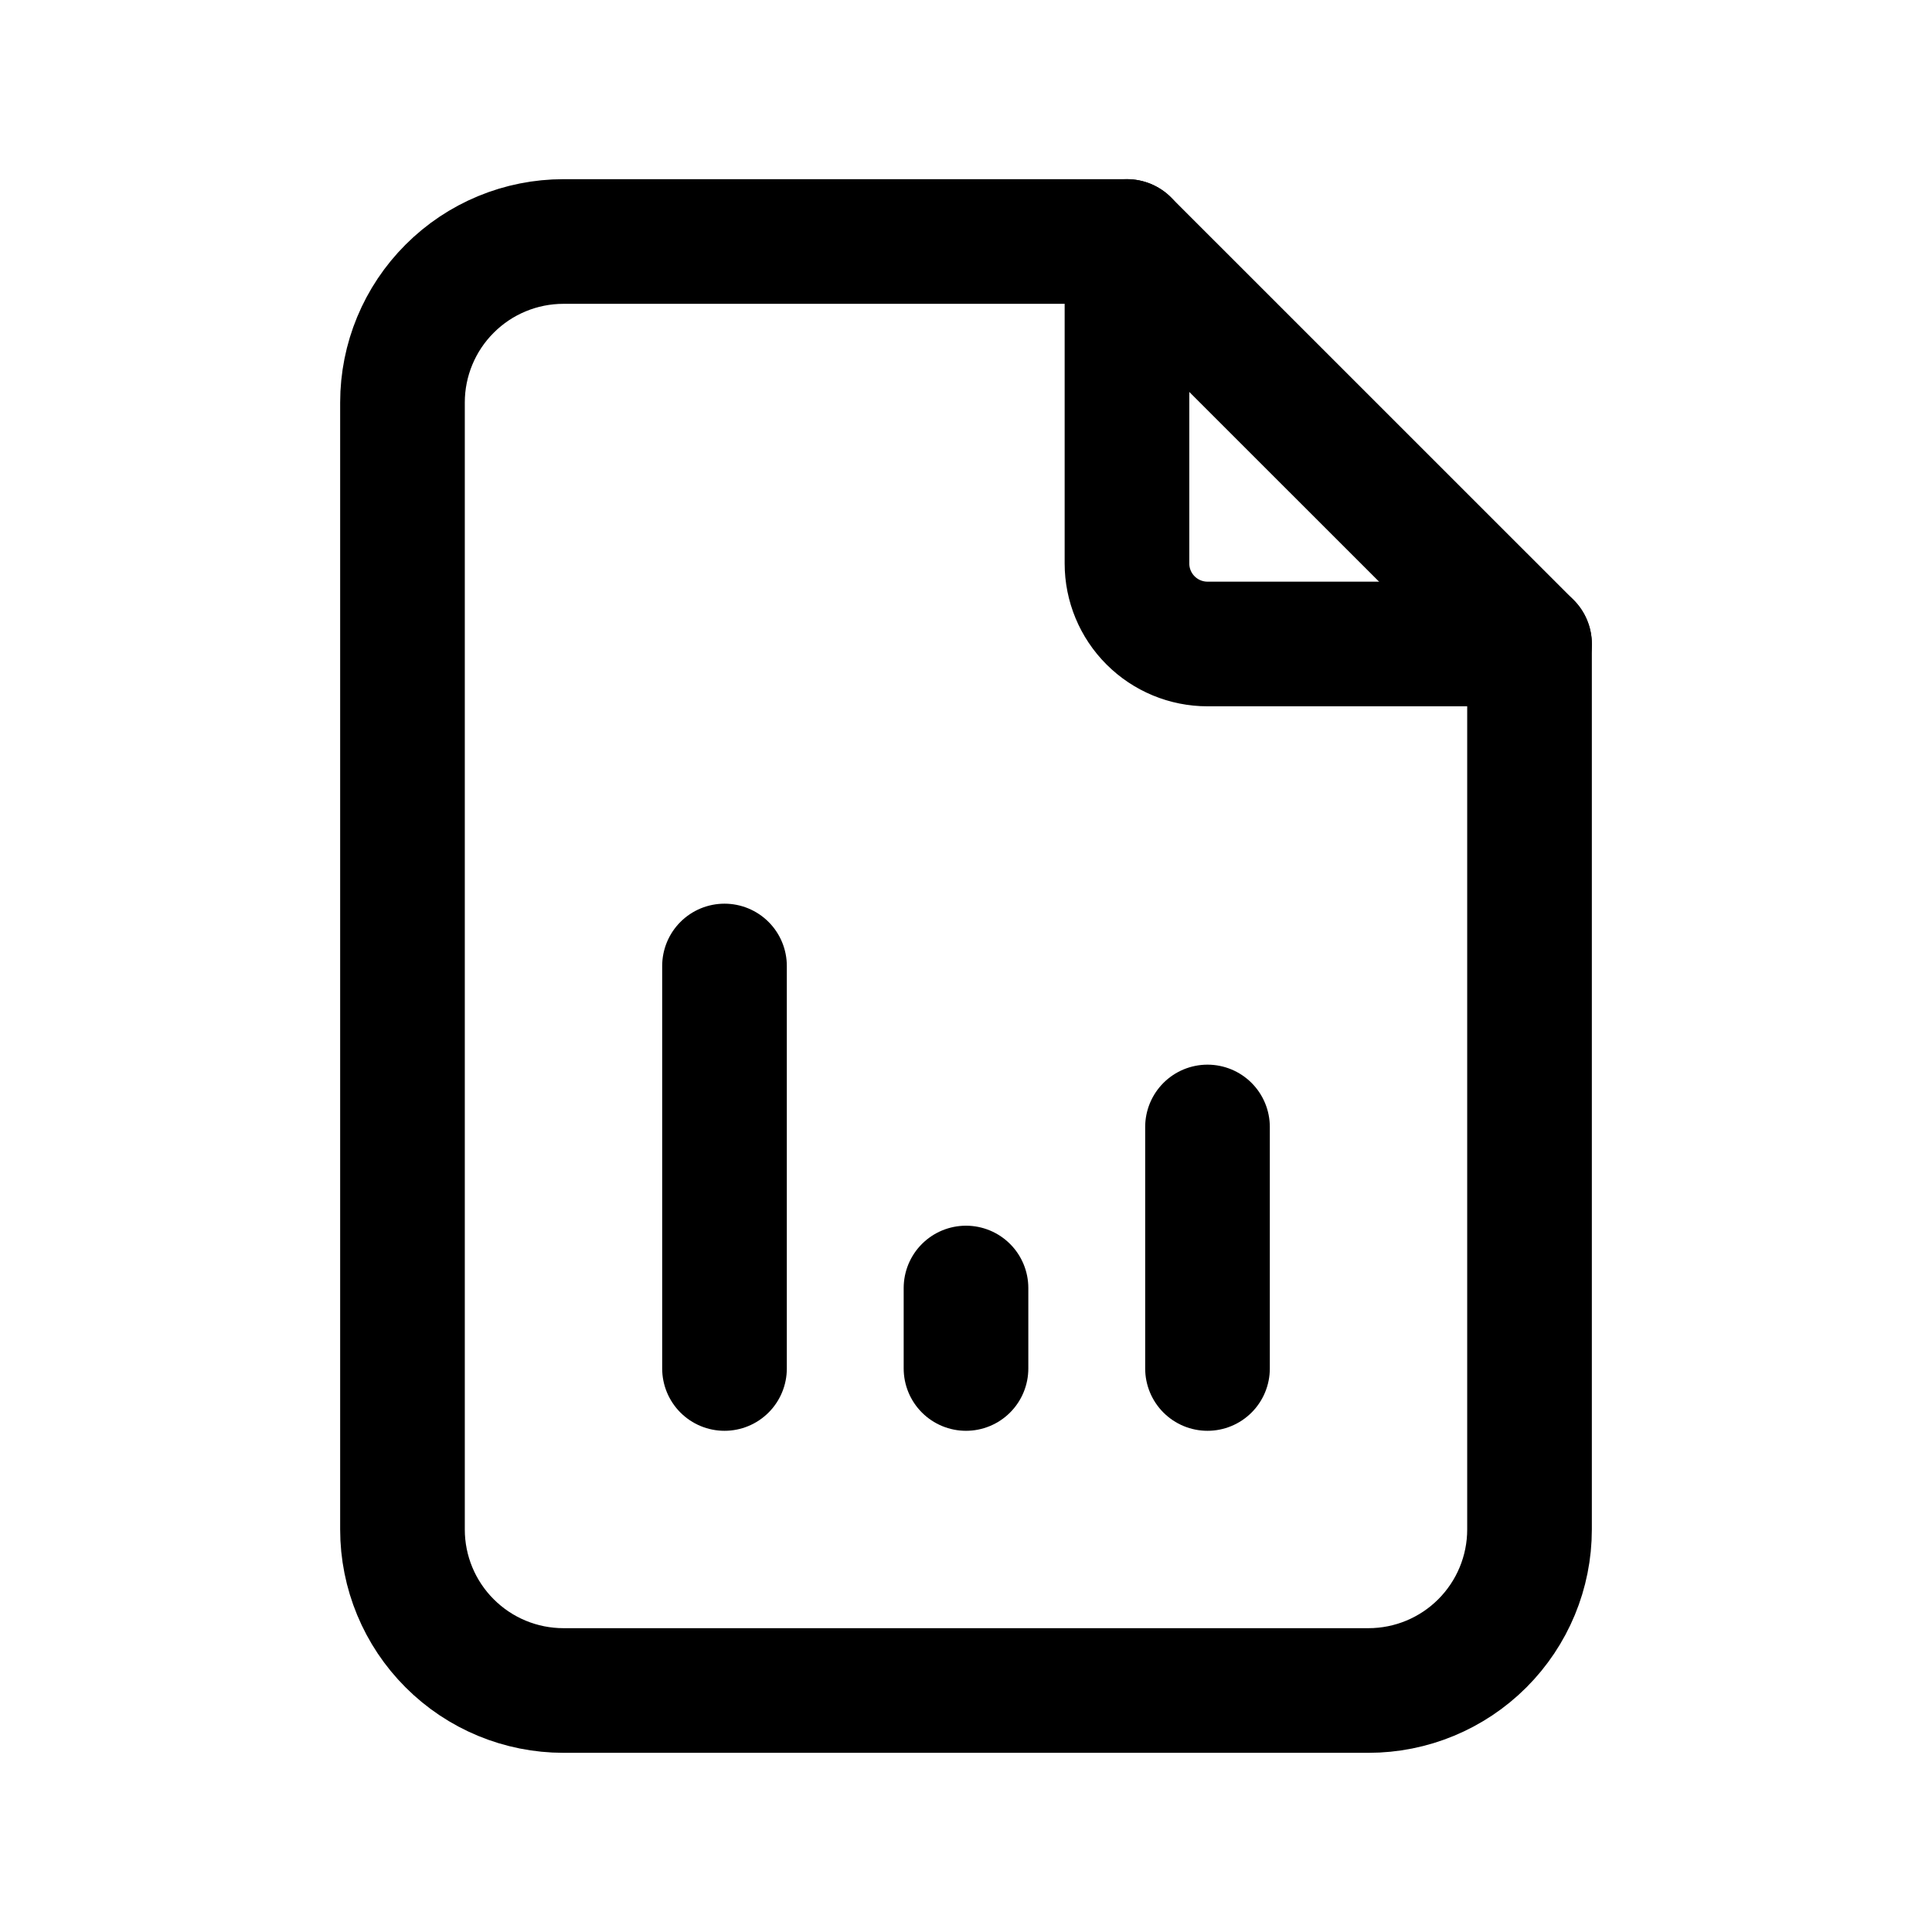
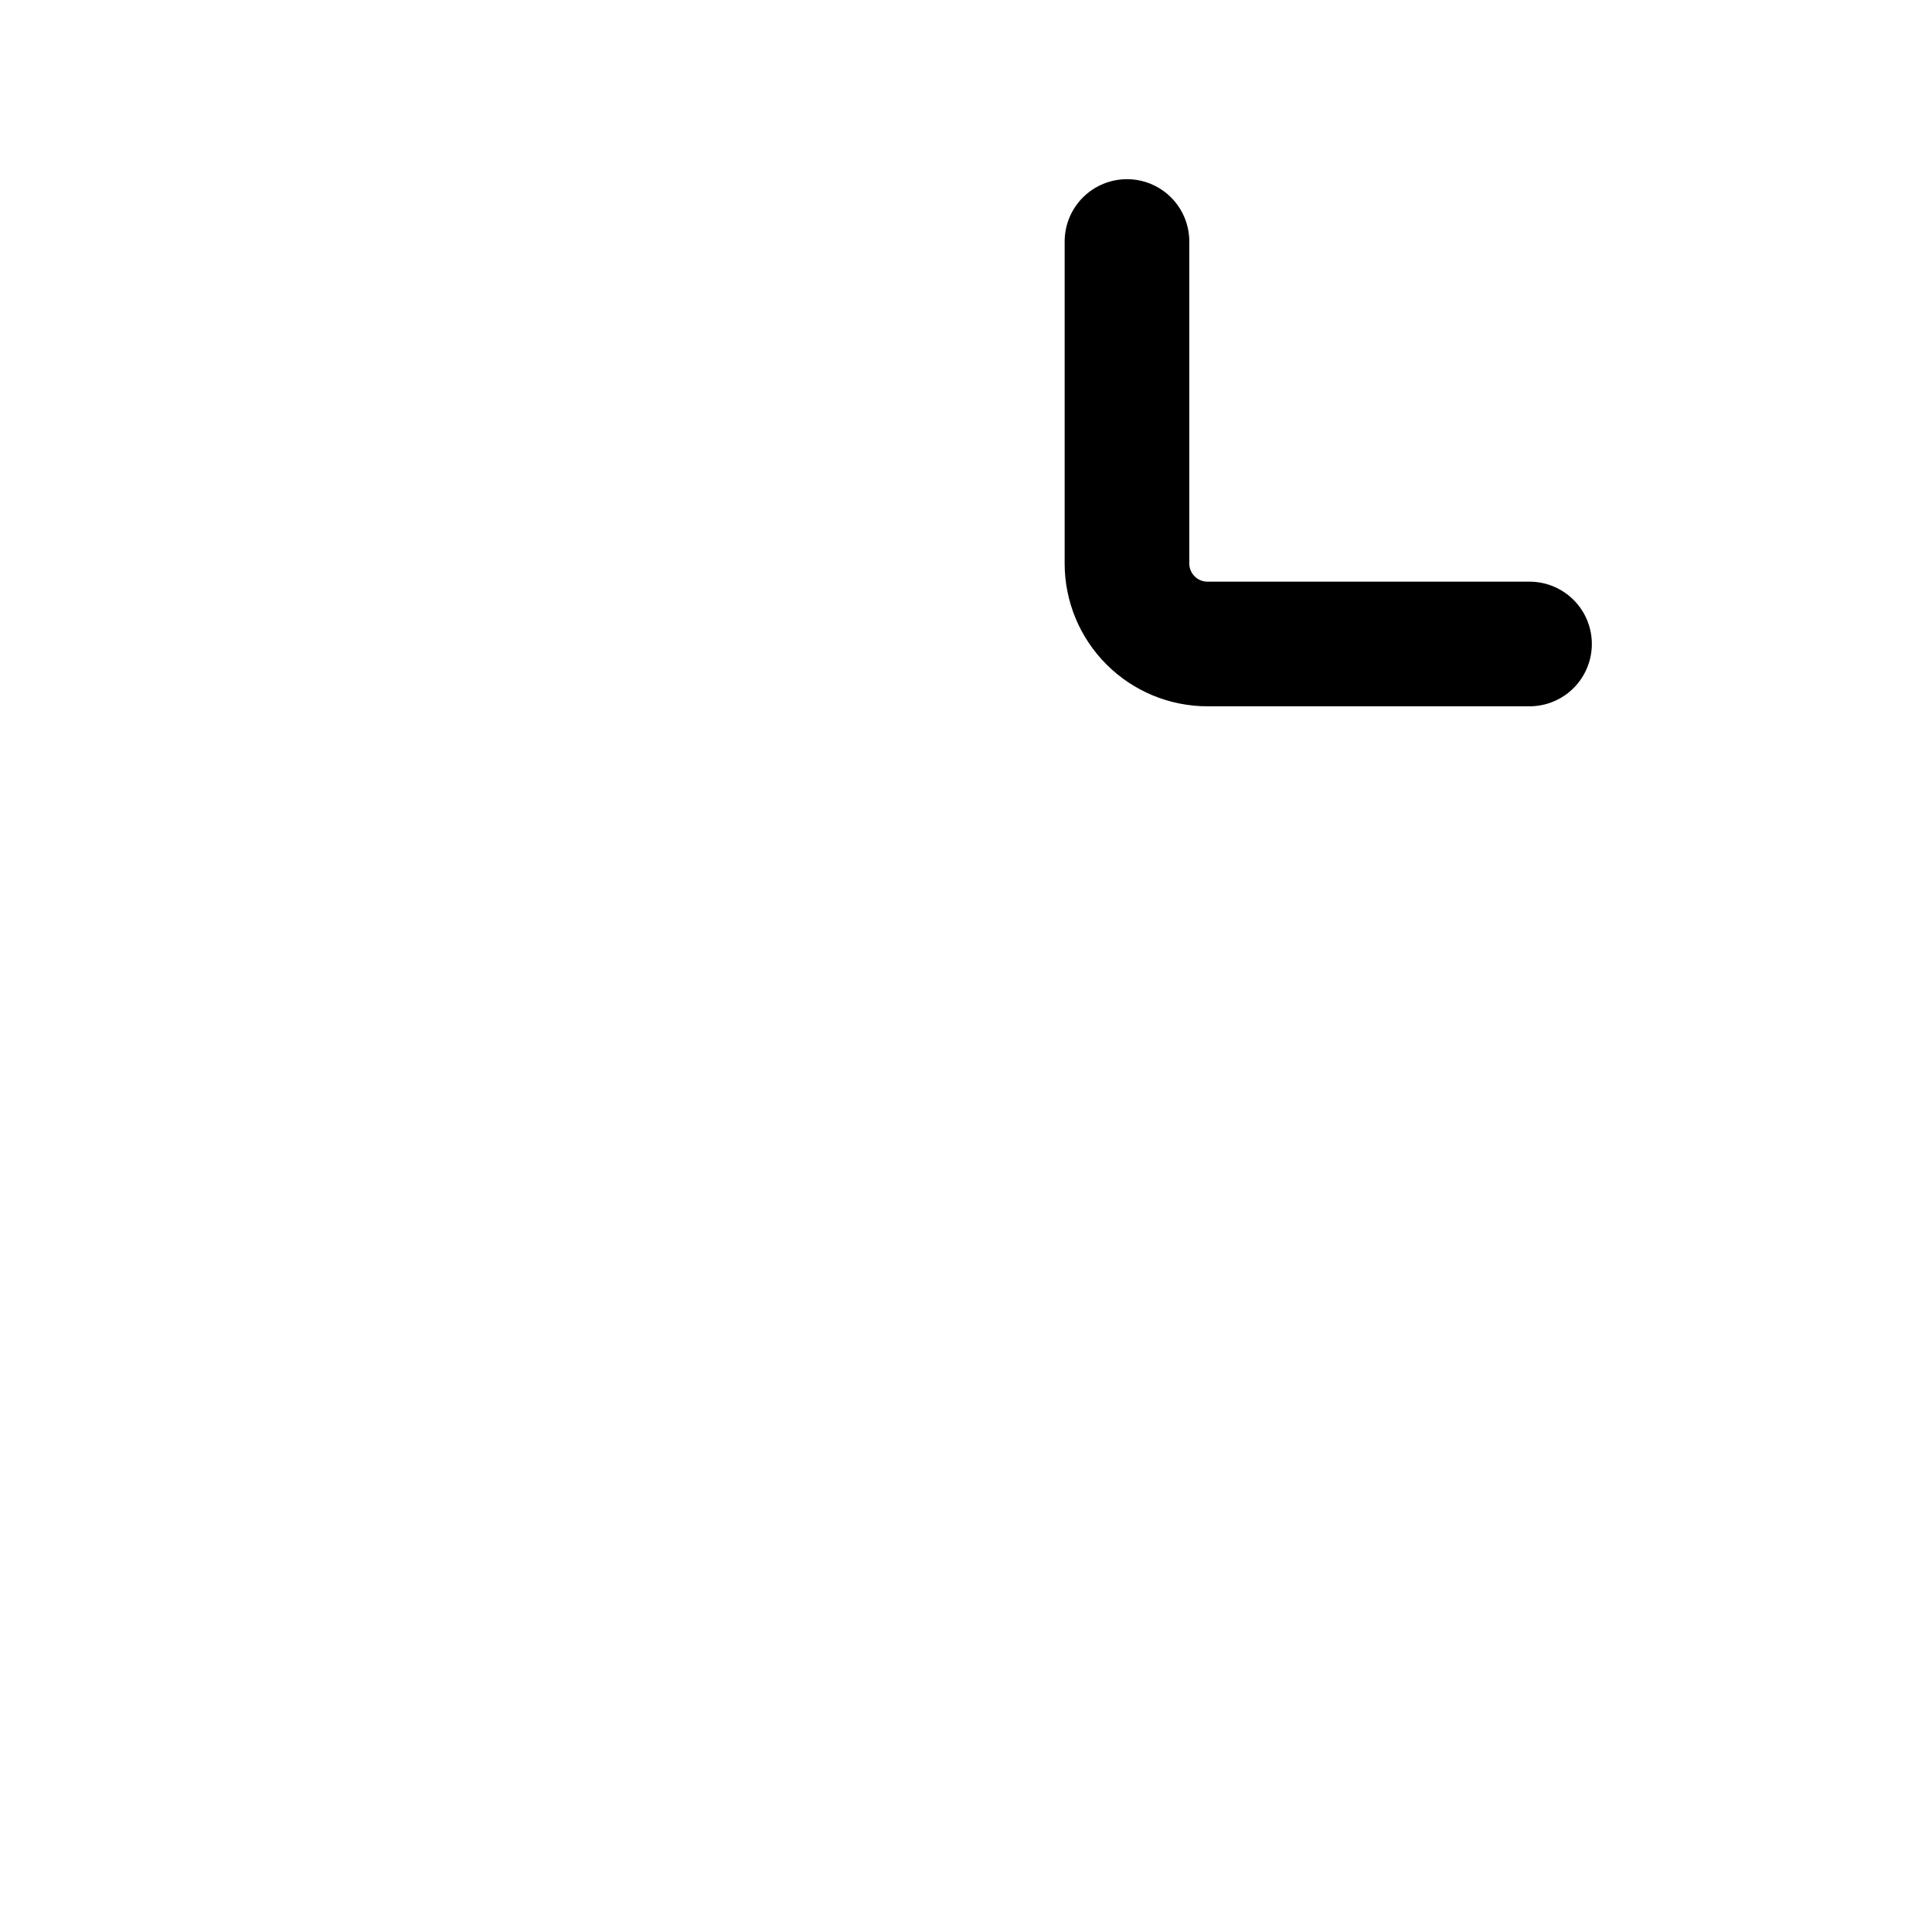
<svg xmlns="http://www.w3.org/2000/svg" width="31" height="31" viewBox="0 0 31 31" fill="none">
  <path d="M18.083 3.875V9.042C18.083 9.384 18.219 9.713 18.462 9.955C18.704 10.197 19.032 10.333 19.375 10.333H24.542" stroke="black" stroke-width="2" stroke-linecap="round" stroke-linejoin="round" />
-   <path d="M11.625 21.958V15.5M15.5 21.958V20.667M19.375 21.958V18.083M21.958 27.125H9.042C8.356 27.125 7.699 26.853 7.215 26.368C6.73 25.884 6.458 25.227 6.458 24.542V6.458C6.458 5.773 6.73 5.116 7.215 4.632C7.699 4.147 8.356 3.875 9.042 3.875H18.083L24.542 10.333V24.542C24.542 25.227 24.269 25.884 23.785 26.368C23.3 26.853 22.643 27.125 21.958 27.125Z" stroke="black" stroke-width="2" stroke-linecap="round" stroke-linejoin="round" />
</svg>